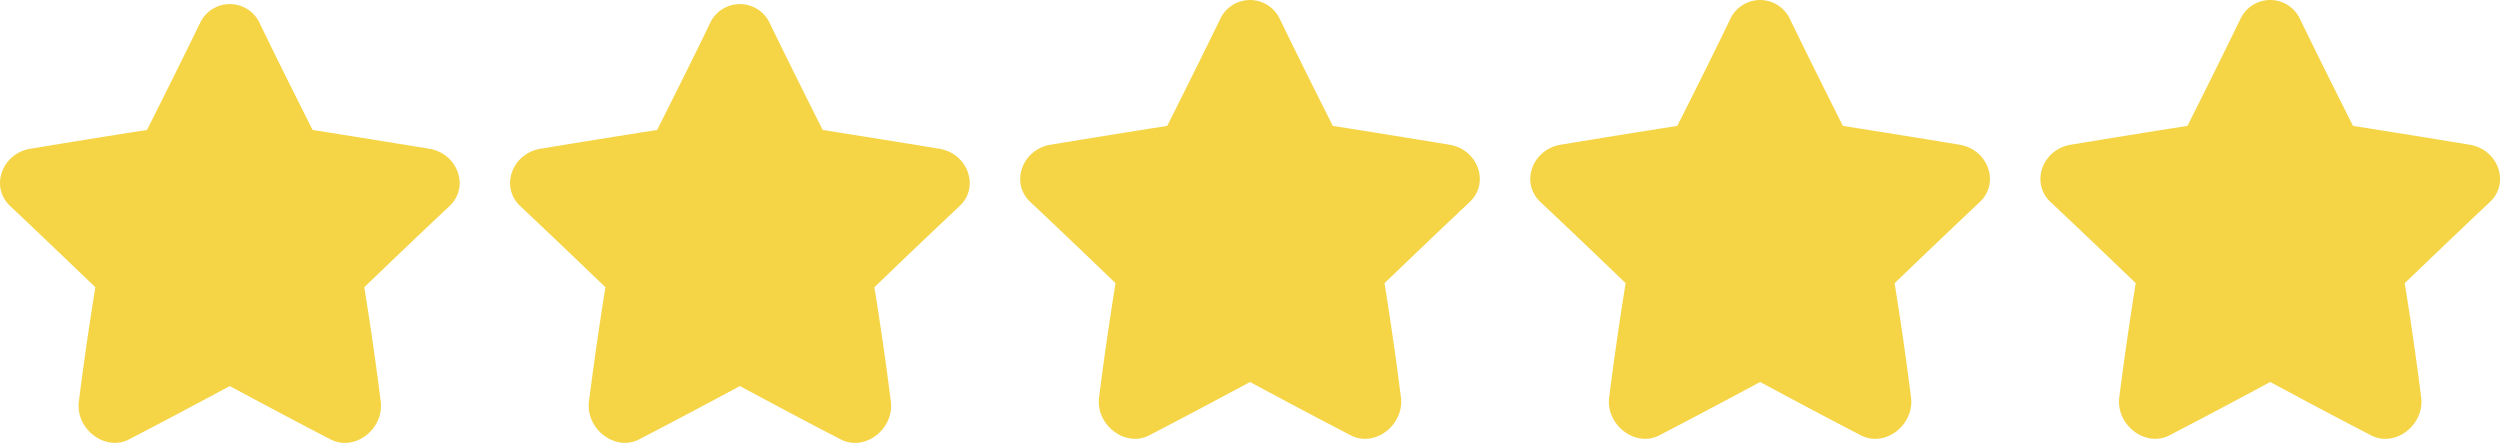
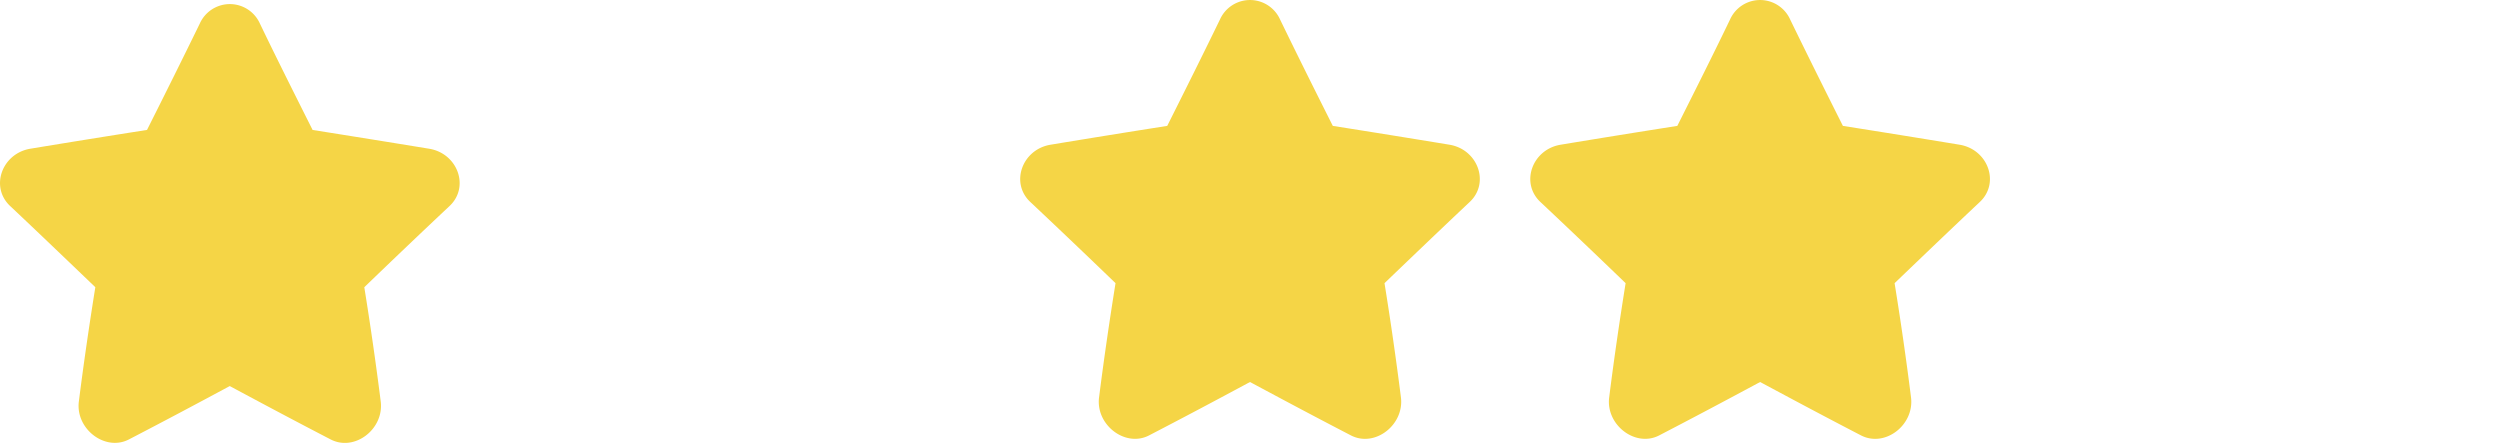
<svg xmlns="http://www.w3.org/2000/svg" viewBox="0 0 731.2 129.54" data-name="Layer 1" id="Layer_1">
  <defs>
    <style>.cls-1{fill:#f5d546;}</style>
  </defs>
-   <path d="M664,111.73c10,5.37,19.86,10.62,29.51,15.61,7,3.62,15.61-3,14.64-11.07-1.4-11.1-3-22.25-4.82-33.45,8.35-8,16.69-16,24.9-23.72,6-5.59,2.42-15.38-5.86-16.77q-17.11-2.82-34.16-5.51C683,26.46,677.81,16.06,672.76,5.67a9.62,9.62,0,0,0-17.54,0C650.17,16.06,645,26.46,639.78,36.82q-17,2.67-34.16,5.51c-8.28,1.39-11.84,11.18-5.86,16.77,8.2,7.72,16.55,15.67,24.89,23.72q-2.68,16.8-4.81,33.45c-1,8,7.69,14.69,14.64,11.07,9.65-5,19.51-10.23,29.51-15.61Z" class="cls-1" />
  <path d="M67.21,112.92c10,5.37,19.87,10.62,29.51,15.61,7,3.61,15.61-3,14.64-11.07q-2.1-16.65-4.81-33.45c8.34-8.05,16.69-16,24.9-23.72,6-5.59,2.42-15.38-5.87-16.78q-17.1-2.8-34.15-5.5C86.23,27.65,81,17.25,76,6.86a9.63,9.63,0,0,0-17.55,0C53.39,17.25,48.2,27.65,43,38q-17,2.67-34.15,5.5C.56,44.91-3,54.7,3,60.29,11.19,68,19.53,76,27.88,84c-1.79,11.2-3.42,22.35-4.82,33.45-1,8,7.69,14.68,14.65,11.07,9.64-5,19.5-10.23,29.5-15.61Z" class="cls-1" />
  <path d="M365.6,111.73c10,5.37,19.87,10.62,29.51,15.61,6.95,3.62,15.61-3,14.64-11.07q-2.1-16.65-4.81-33.45c8.34-8,16.69-16,24.89-23.72,6-5.59,2.42-15.38-5.86-16.77q-17.12-2.82-34.15-5.51c-5.21-10.36-10.4-20.76-15.44-31.15a9.63,9.63,0,0,0-17.55,0c-5.05,10.39-10.24,20.79-15.44,31.15q-17,2.67-34.15,5.51c-8.29,1.39-11.85,11.18-5.87,16.77,8.21,7.72,16.55,15.67,24.9,23.72-1.79,11.2-3.42,22.36-4.82,33.45-1,8,7.69,14.69,14.64,11.07,9.65-5,19.51-10.23,29.51-15.61Z" class="cls-1" />
-   <path d="M216.41,112.92c10,5.37,19.86,10.62,29.51,15.61,7,3.61,15.61-3,14.64-11.07-1.4-11.1-3-22.25-4.82-33.45,8.35-8.05,16.69-16,24.9-23.72,6-5.59,2.42-15.38-5.87-16.78q-17.1-2.8-34.15-5.5c-5.2-10.36-10.39-20.76-15.44-31.15a9.63,9.63,0,0,0-17.55,0c-5,10.39-10.23,20.79-15.43,31.15q-17,2.67-34.16,5.5c-8.29,1.4-11.85,11.19-5.87,16.78C160.38,68,168.73,76,177.07,84q-2.69,16.8-4.81,33.45c-1,8,7.69,14.68,14.64,11.07,9.64-5,19.51-10.23,29.51-15.61Z" class="cls-1" />
  <path d="M514.8,111.73c10,5.37,19.86,10.62,29.5,15.61,7,3.62,15.62-3,14.64-11.07-1.39-11.1-3-22.25-4.81-33.45,8.35-8,16.69-16,24.9-23.72,6-5.59,2.42-15.38-5.87-16.77q-17.1-2.82-34.15-5.51c-5.2-10.36-10.39-20.76-15.44-31.15a9.63,9.63,0,0,0-17.55,0c-5,10.39-10.24,20.79-15.44,31.15q-17,2.67-34.15,5.51c-8.29,1.39-11.85,11.18-5.87,16.77,8.21,7.72,16.55,15.67,24.9,23.72-1.79,11.2-3.42,22.36-4.81,33.45-1,8,7.68,14.69,14.64,11.07,9.64-5,19.5-10.23,29.51-15.61Z" class="cls-1" />
</svg>